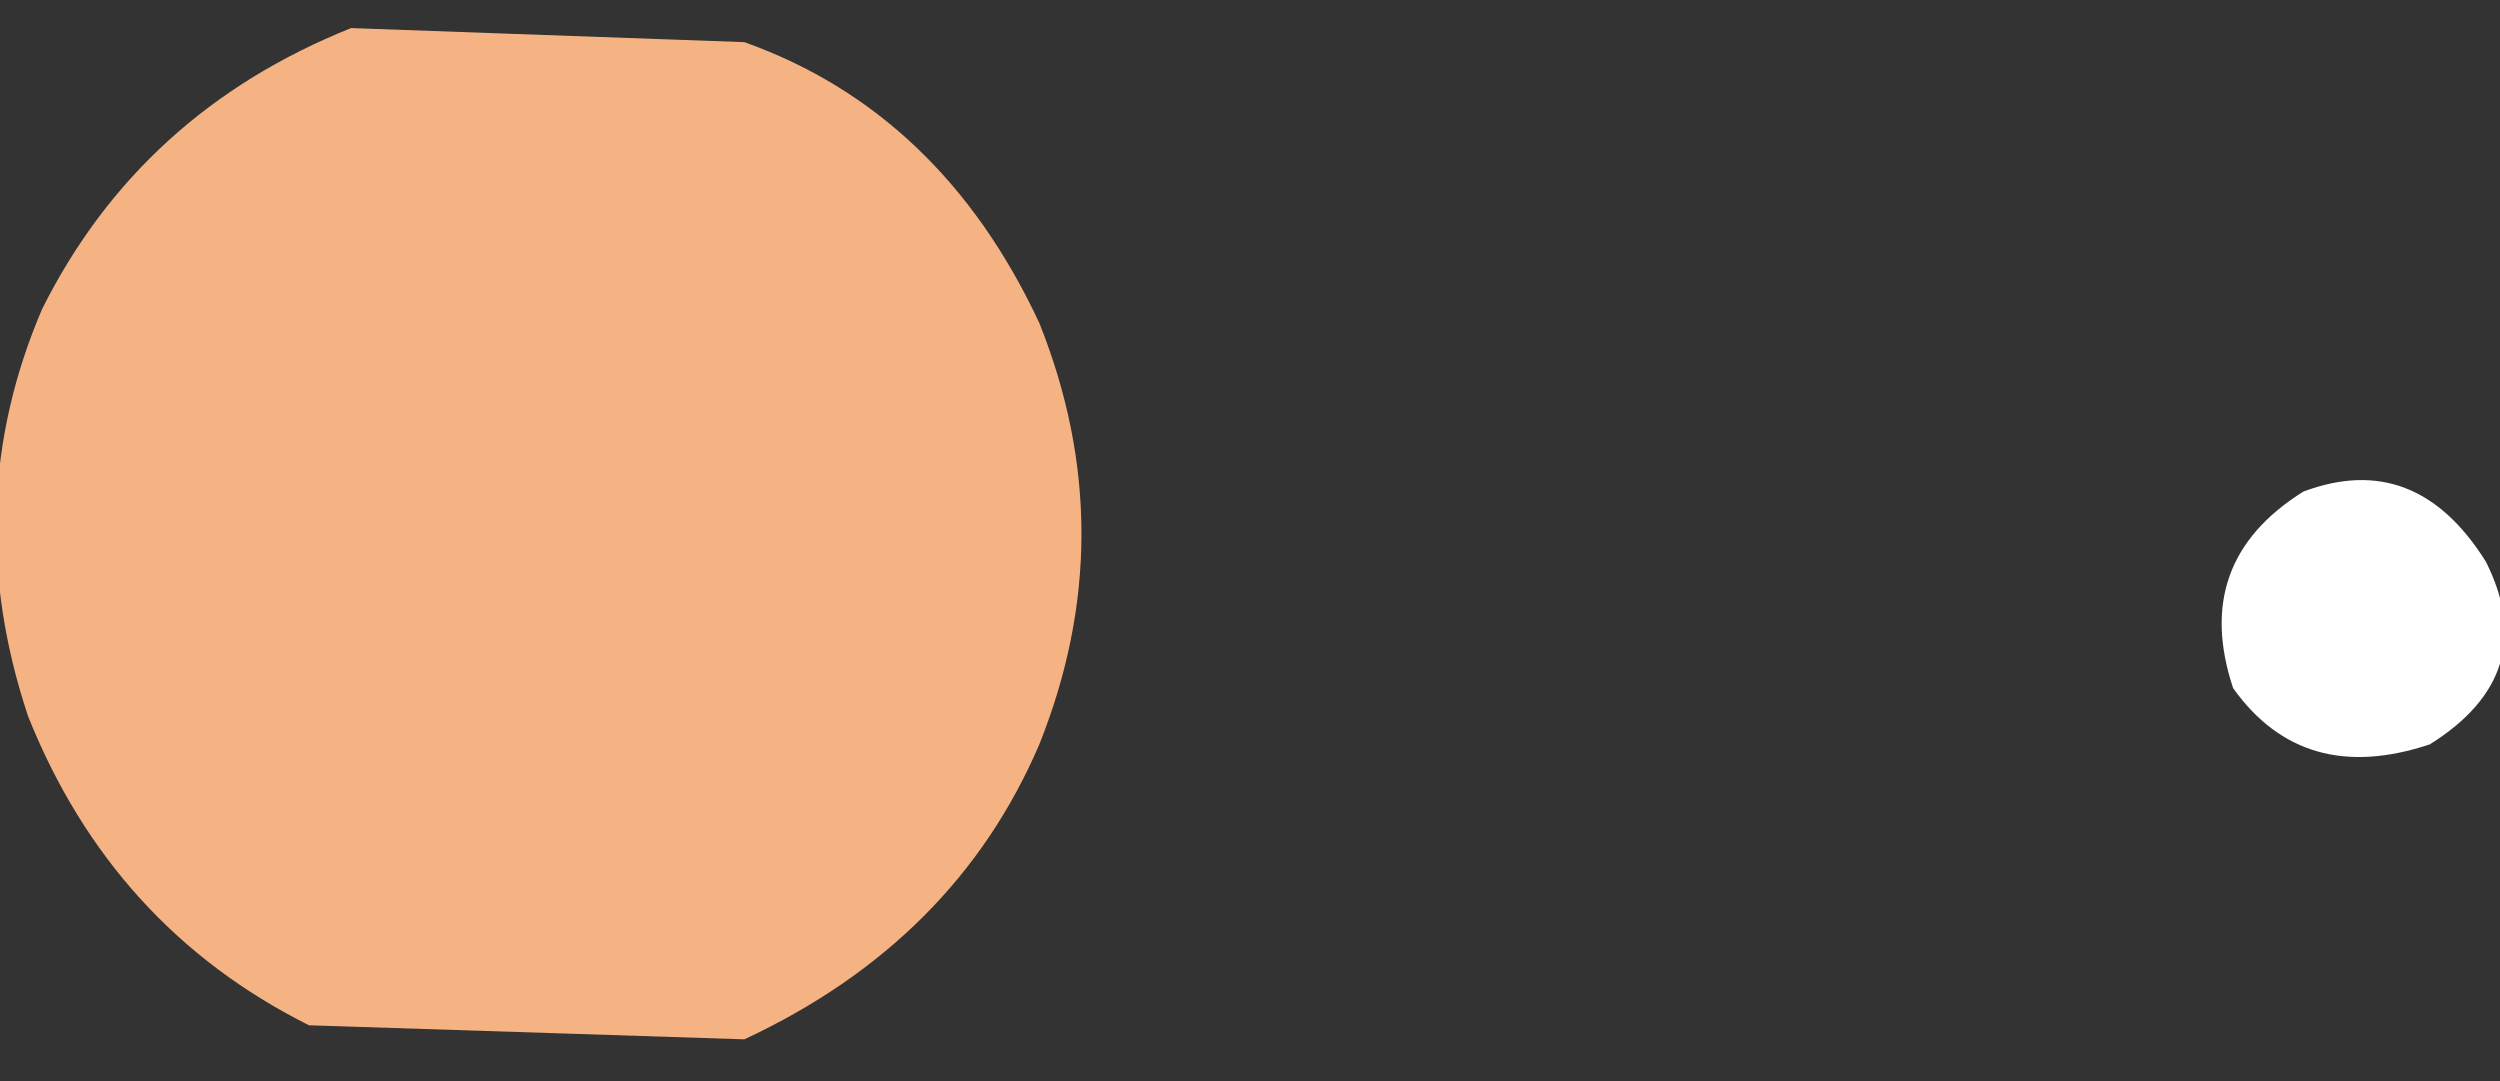
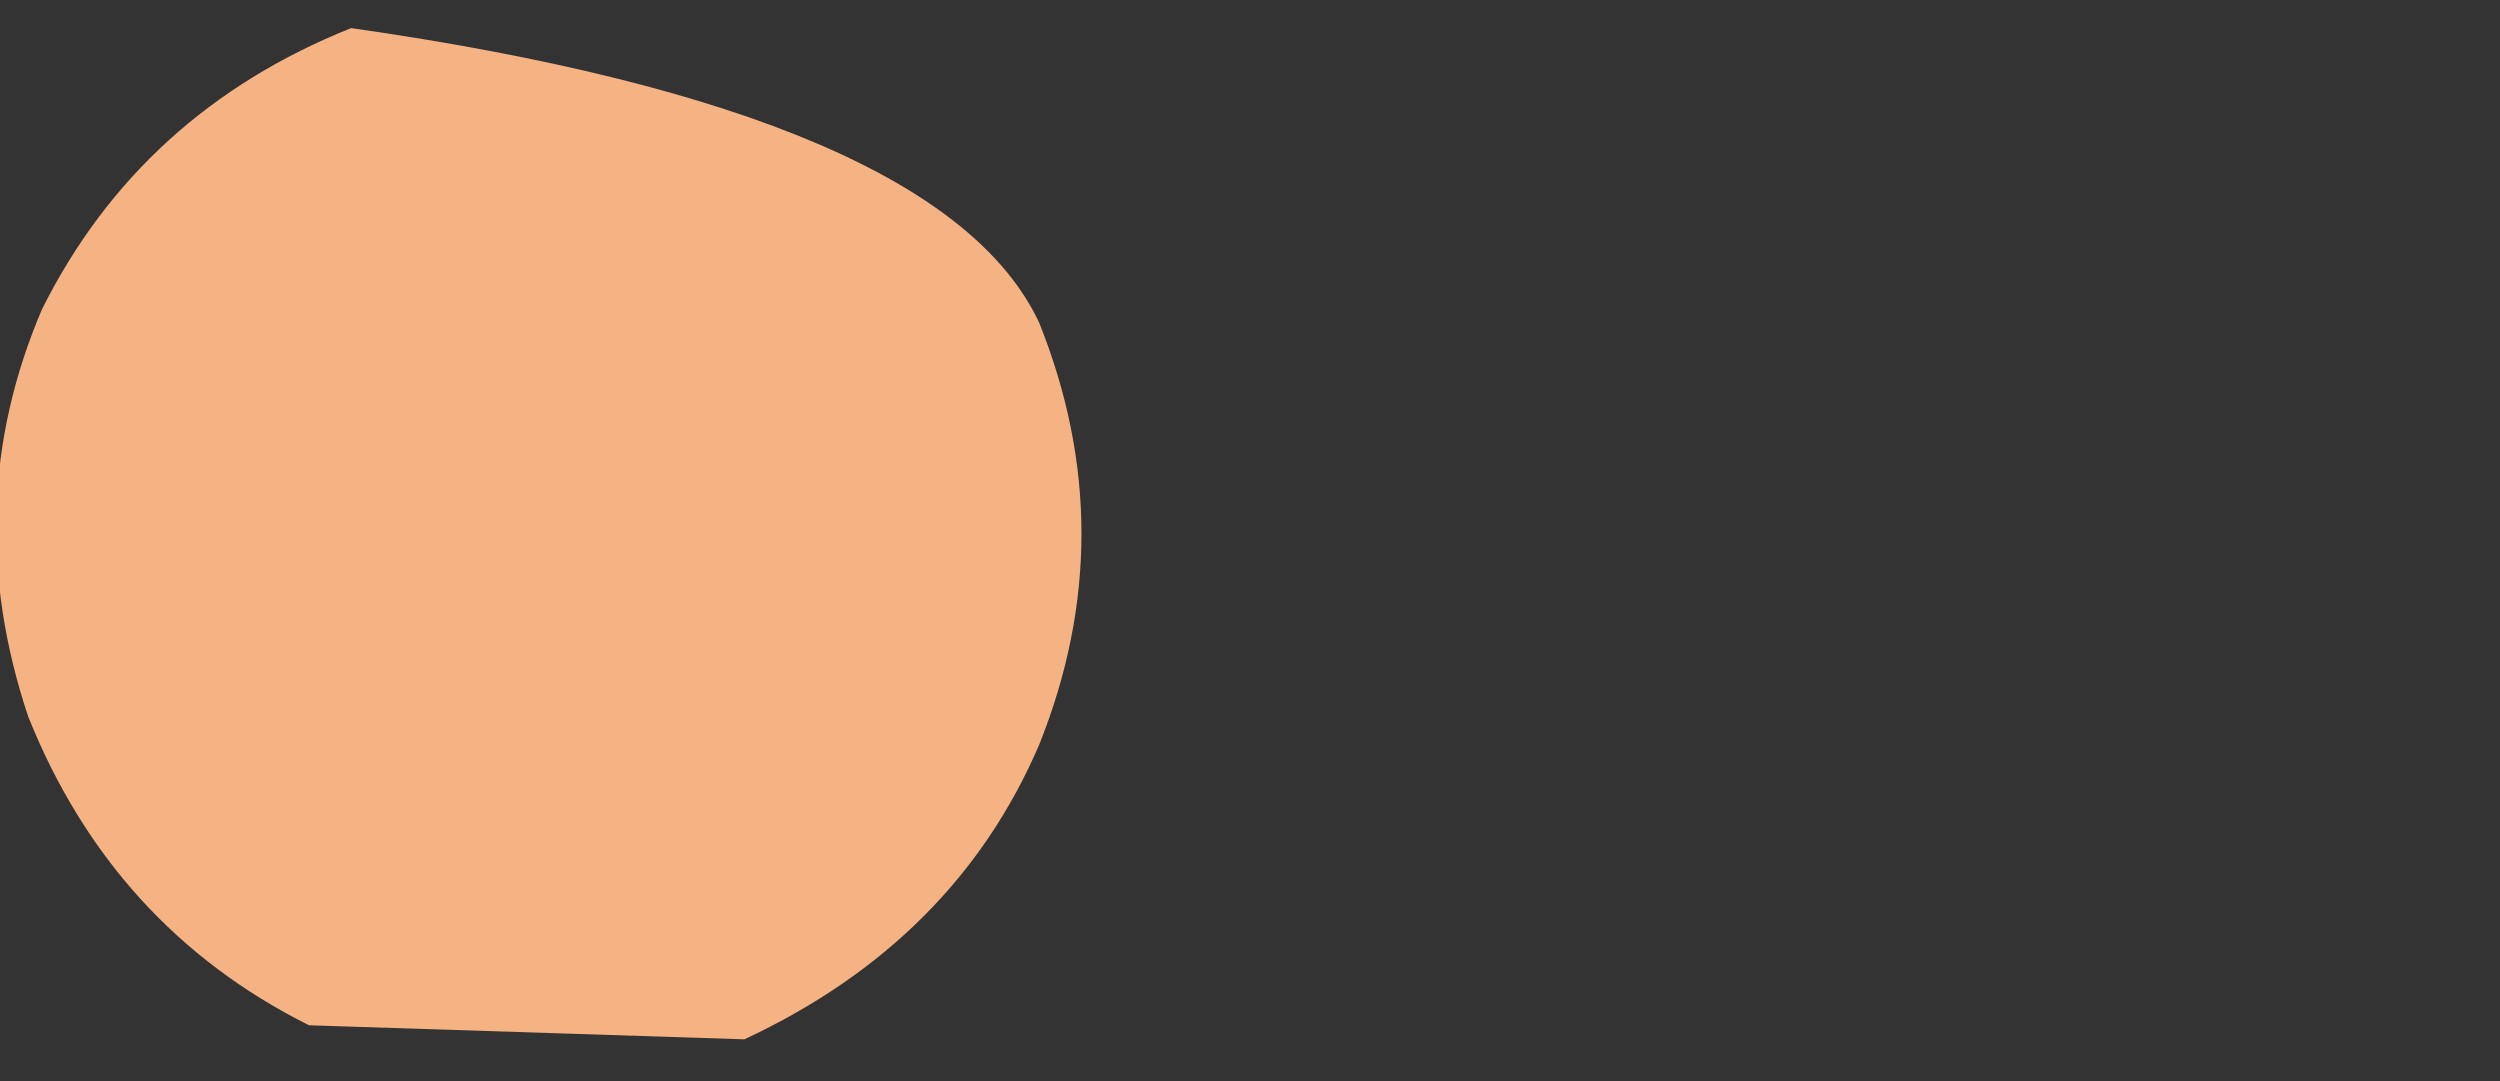
<svg xmlns="http://www.w3.org/2000/svg" height="3.85px" width="8.9px">
  <rect width="100%" height="100%" fill="#333333" stroke="none" />
  <g transform="matrix(1.0, 0.0, 0.0, 1.0, 58.2, 93.35)">
-     <path d="M-50.25 -90.9 Q-50.4 -91.35 -50.0 -91.6 -49.6 -91.75 -49.35 -91.35 -49.15 -90.95 -49.55 -90.7 -50.0 -90.55 -50.25 -90.9" fill="#ffffff" fill-rule="evenodd" stroke="none" />
-     <path d="M-58.1 -90.8 Q-58.35 -91.55 -58.05 -92.25 -57.7 -92.95 -56.95 -93.25 L-55.55 -93.2 Q-54.85 -92.95 -54.5 -92.2 -54.2 -91.45 -54.5 -90.7 -54.8 -90.0 -55.55 -89.65 L-57.1 -89.7 Q-57.8 -90.05 -58.1 -90.8" fill="#f5b384" fill-rule="evenodd" stroke="none" />
+     <path d="M-58.1 -90.8 Q-58.35 -91.55 -58.05 -92.25 -57.7 -92.95 -56.95 -93.25 Q-54.85 -92.95 -54.5 -92.2 -54.2 -91.45 -54.5 -90.7 -54.8 -90.0 -55.55 -89.65 L-57.1 -89.7 Q-57.8 -90.05 -58.1 -90.8" fill="#f5b384" fill-rule="evenodd" stroke="none" />
  </g>
</svg>